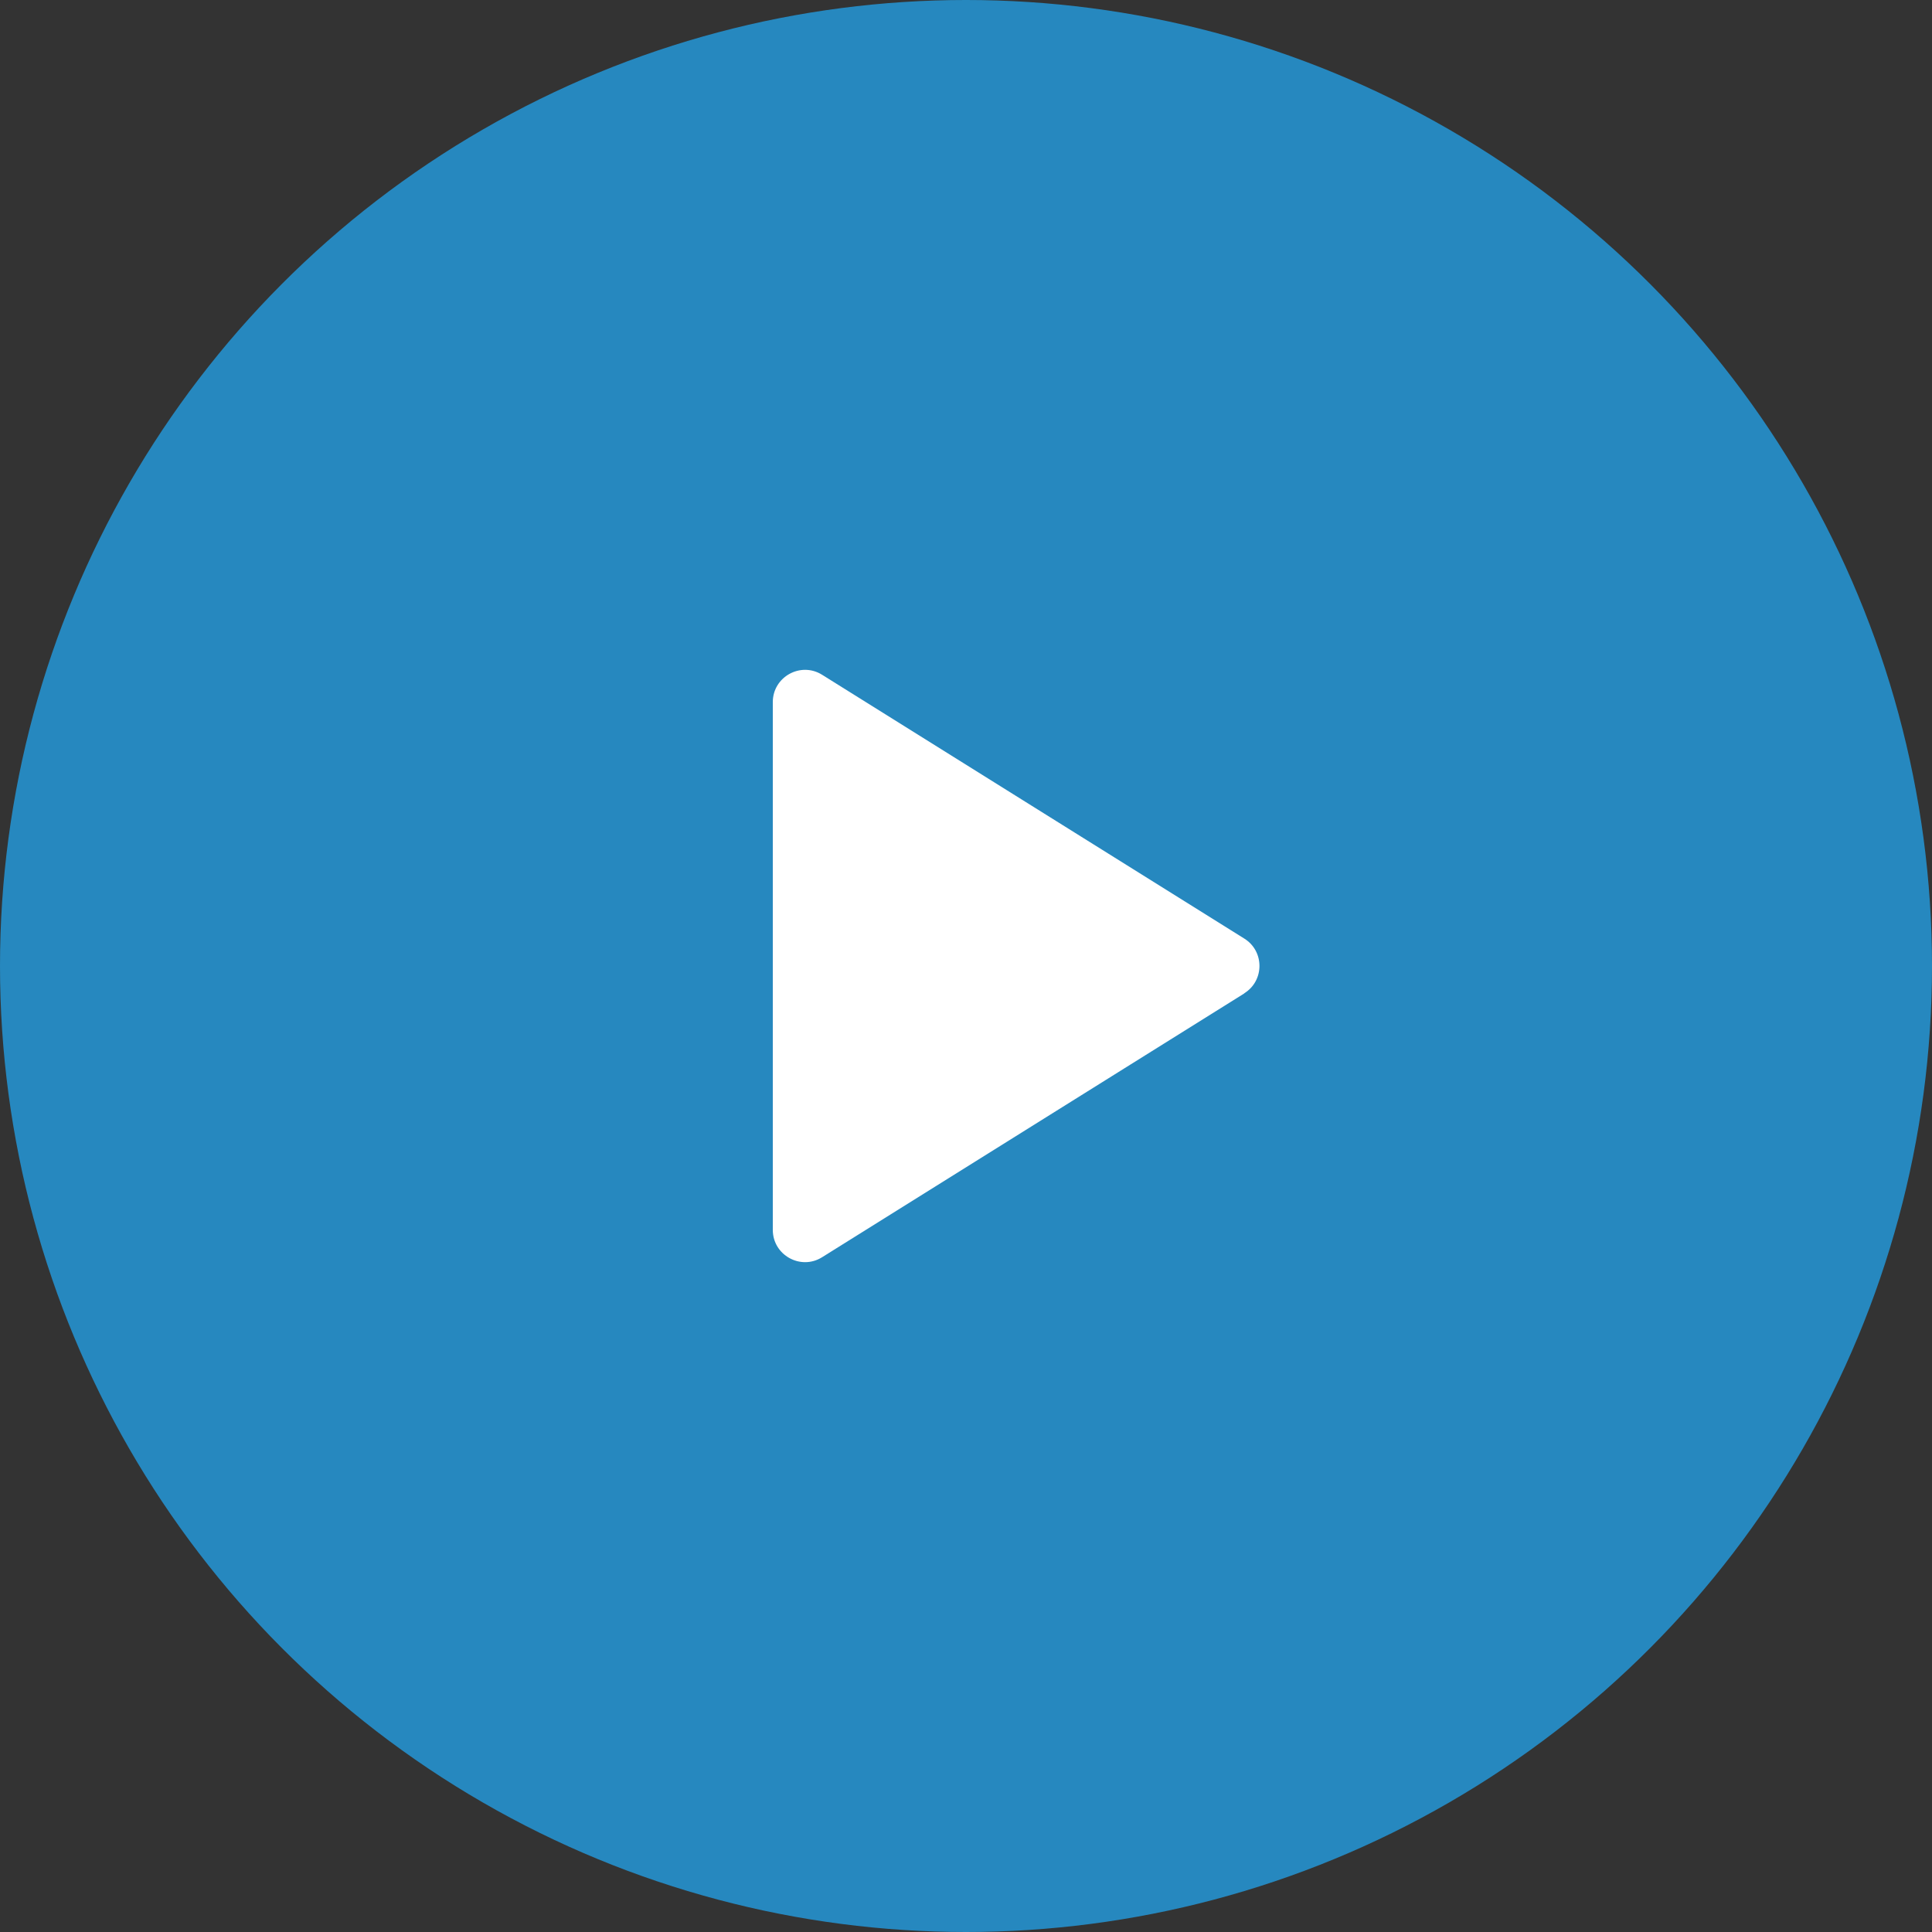
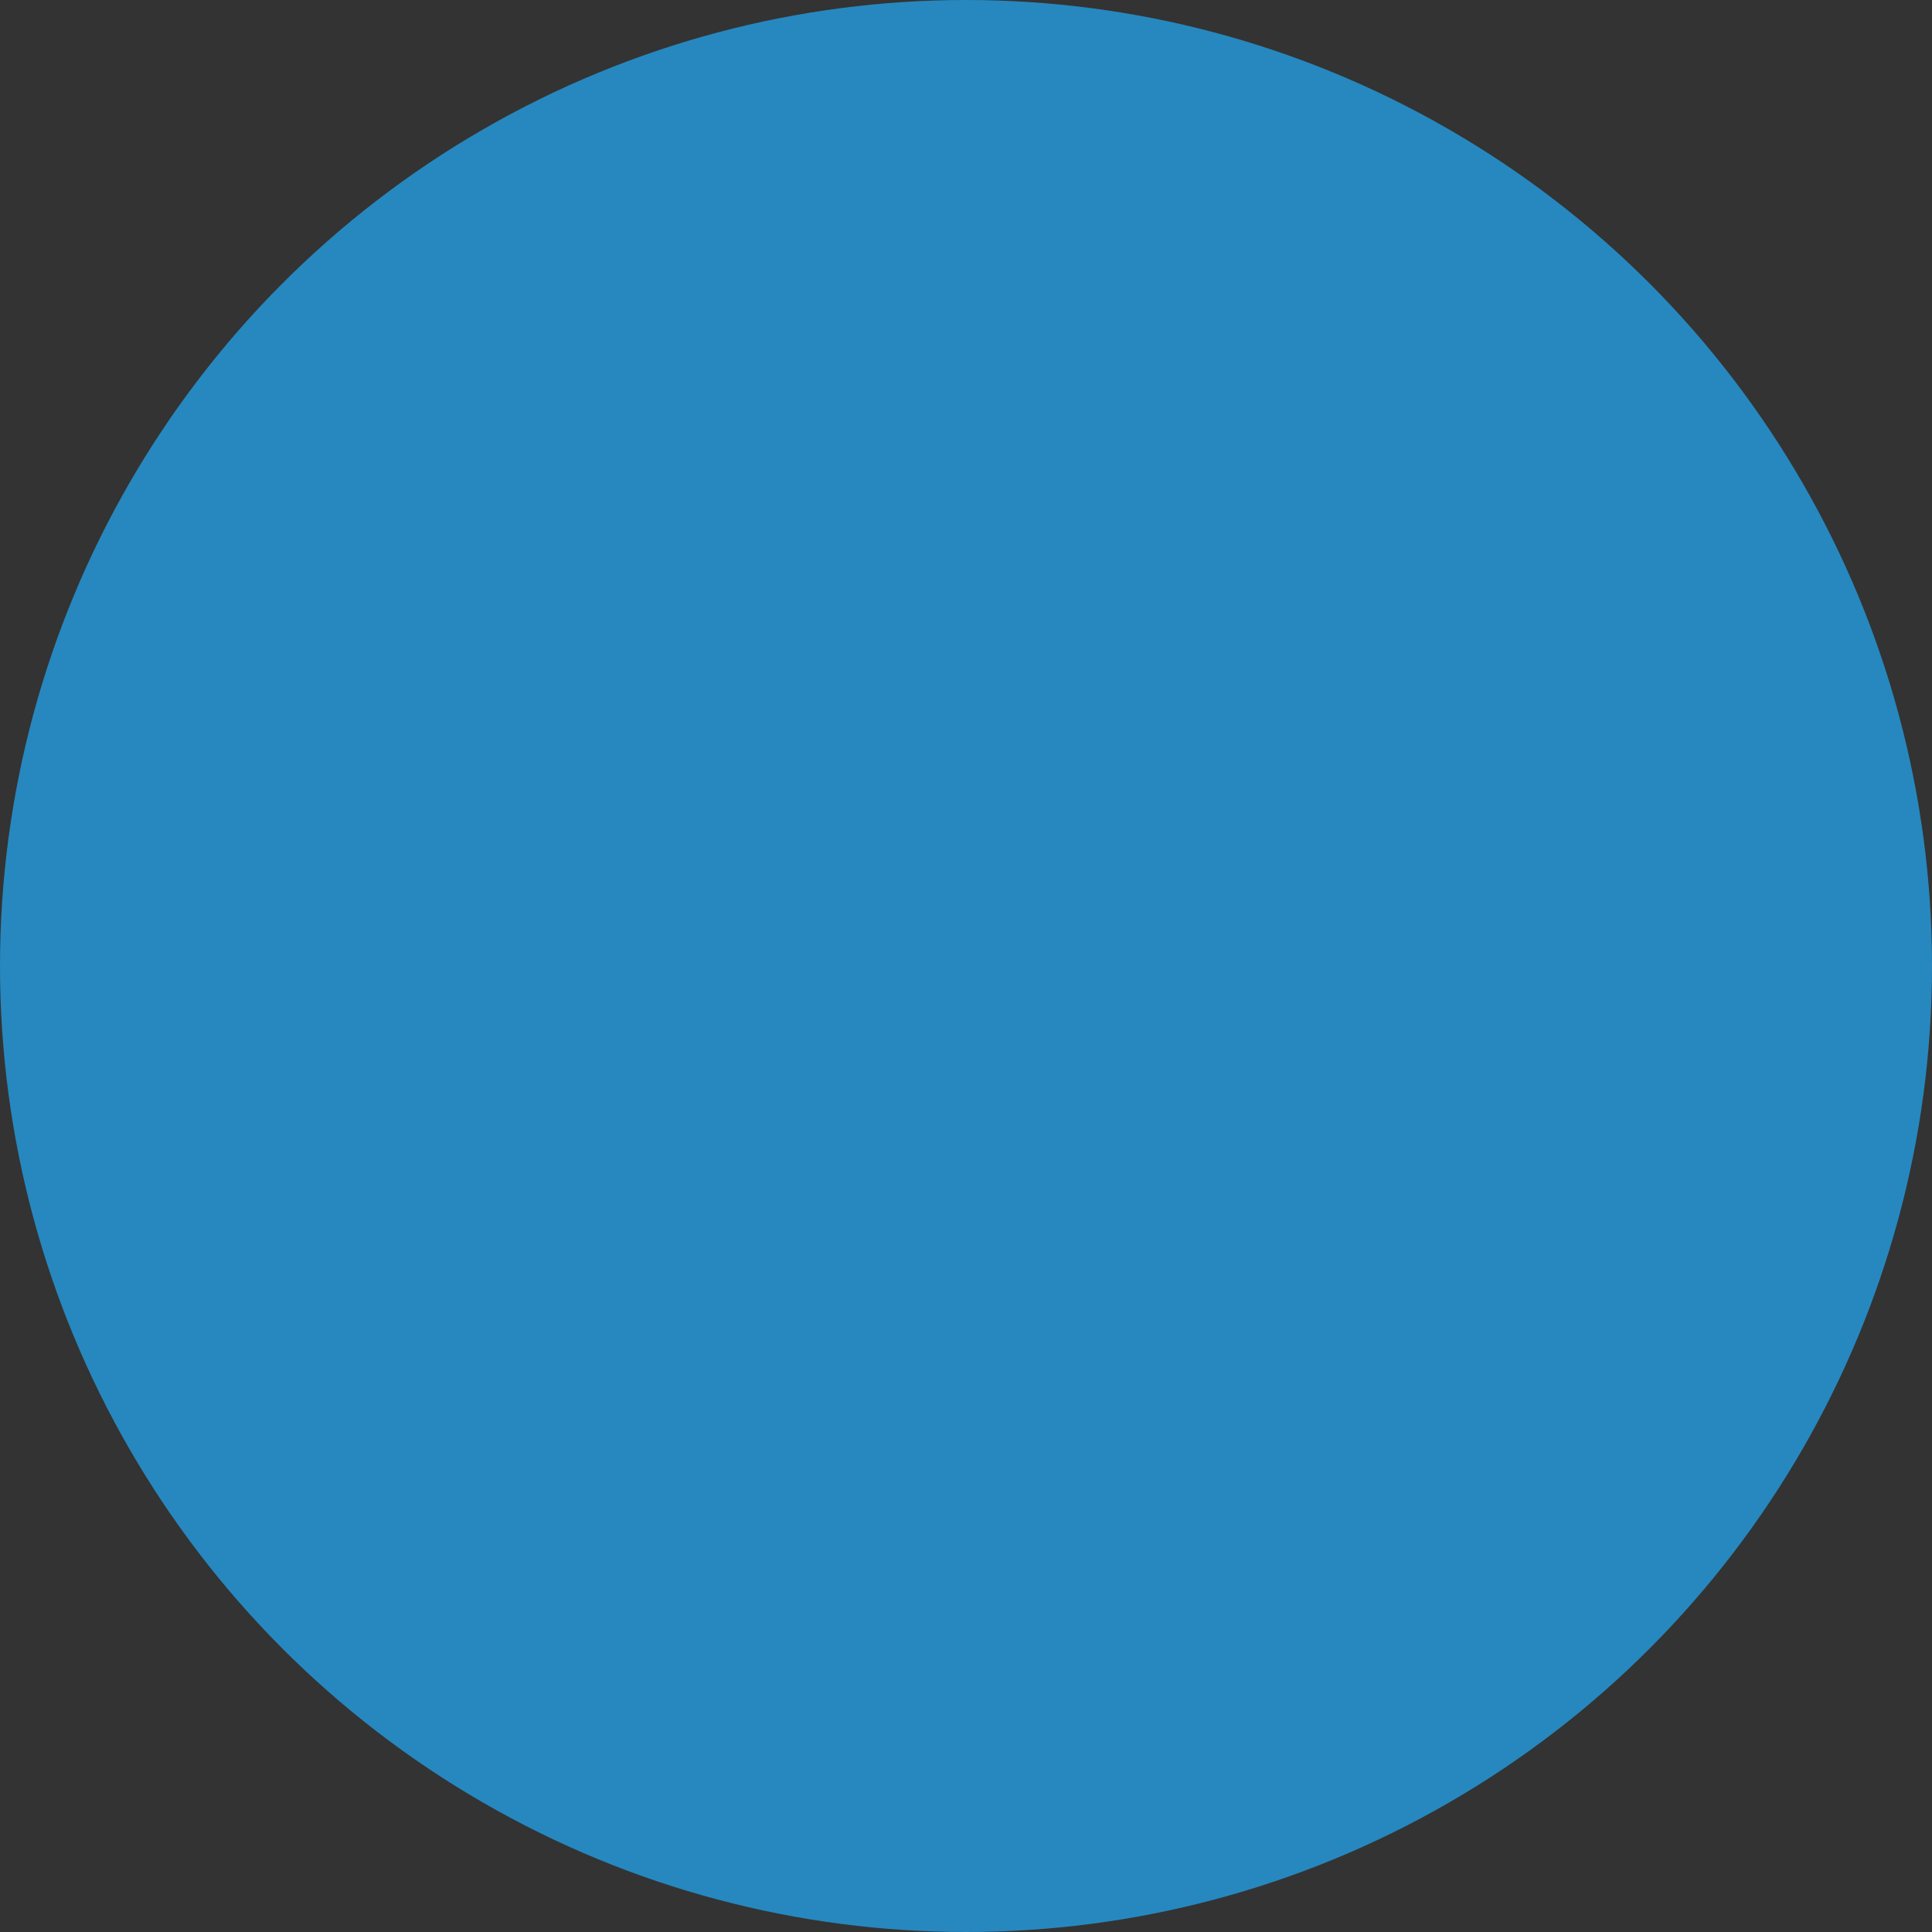
<svg xmlns="http://www.w3.org/2000/svg" id="_レイヤー_1" viewBox="0 0 120 120">
  <rect x="0" y="0" width="120" height="120" fill="#333333" stroke="none" />
  <defs>
    <style>.cls-1{fill:#fff;}.cls-2{fill:#2688bf;}.cls-3{fill:none;}</style>
  </defs>
  <circle class="cls-2" cx="60" cy="60" r="60" />
  <path class="cls-3" d="m79.69,60.46l-31.15,20.15v-40.31l31.15,20.15Z" />
-   <path class="cls-1" d="m77.29,61.7l-26.23,16.39c-1.33.83-3.06-.13-3.06-1.7v-32.78c0-1.57,1.73-2.53,3.06-1.7l26.23,16.39c1.25.78,1.25,2.61,0,3.39Z" />
</svg>